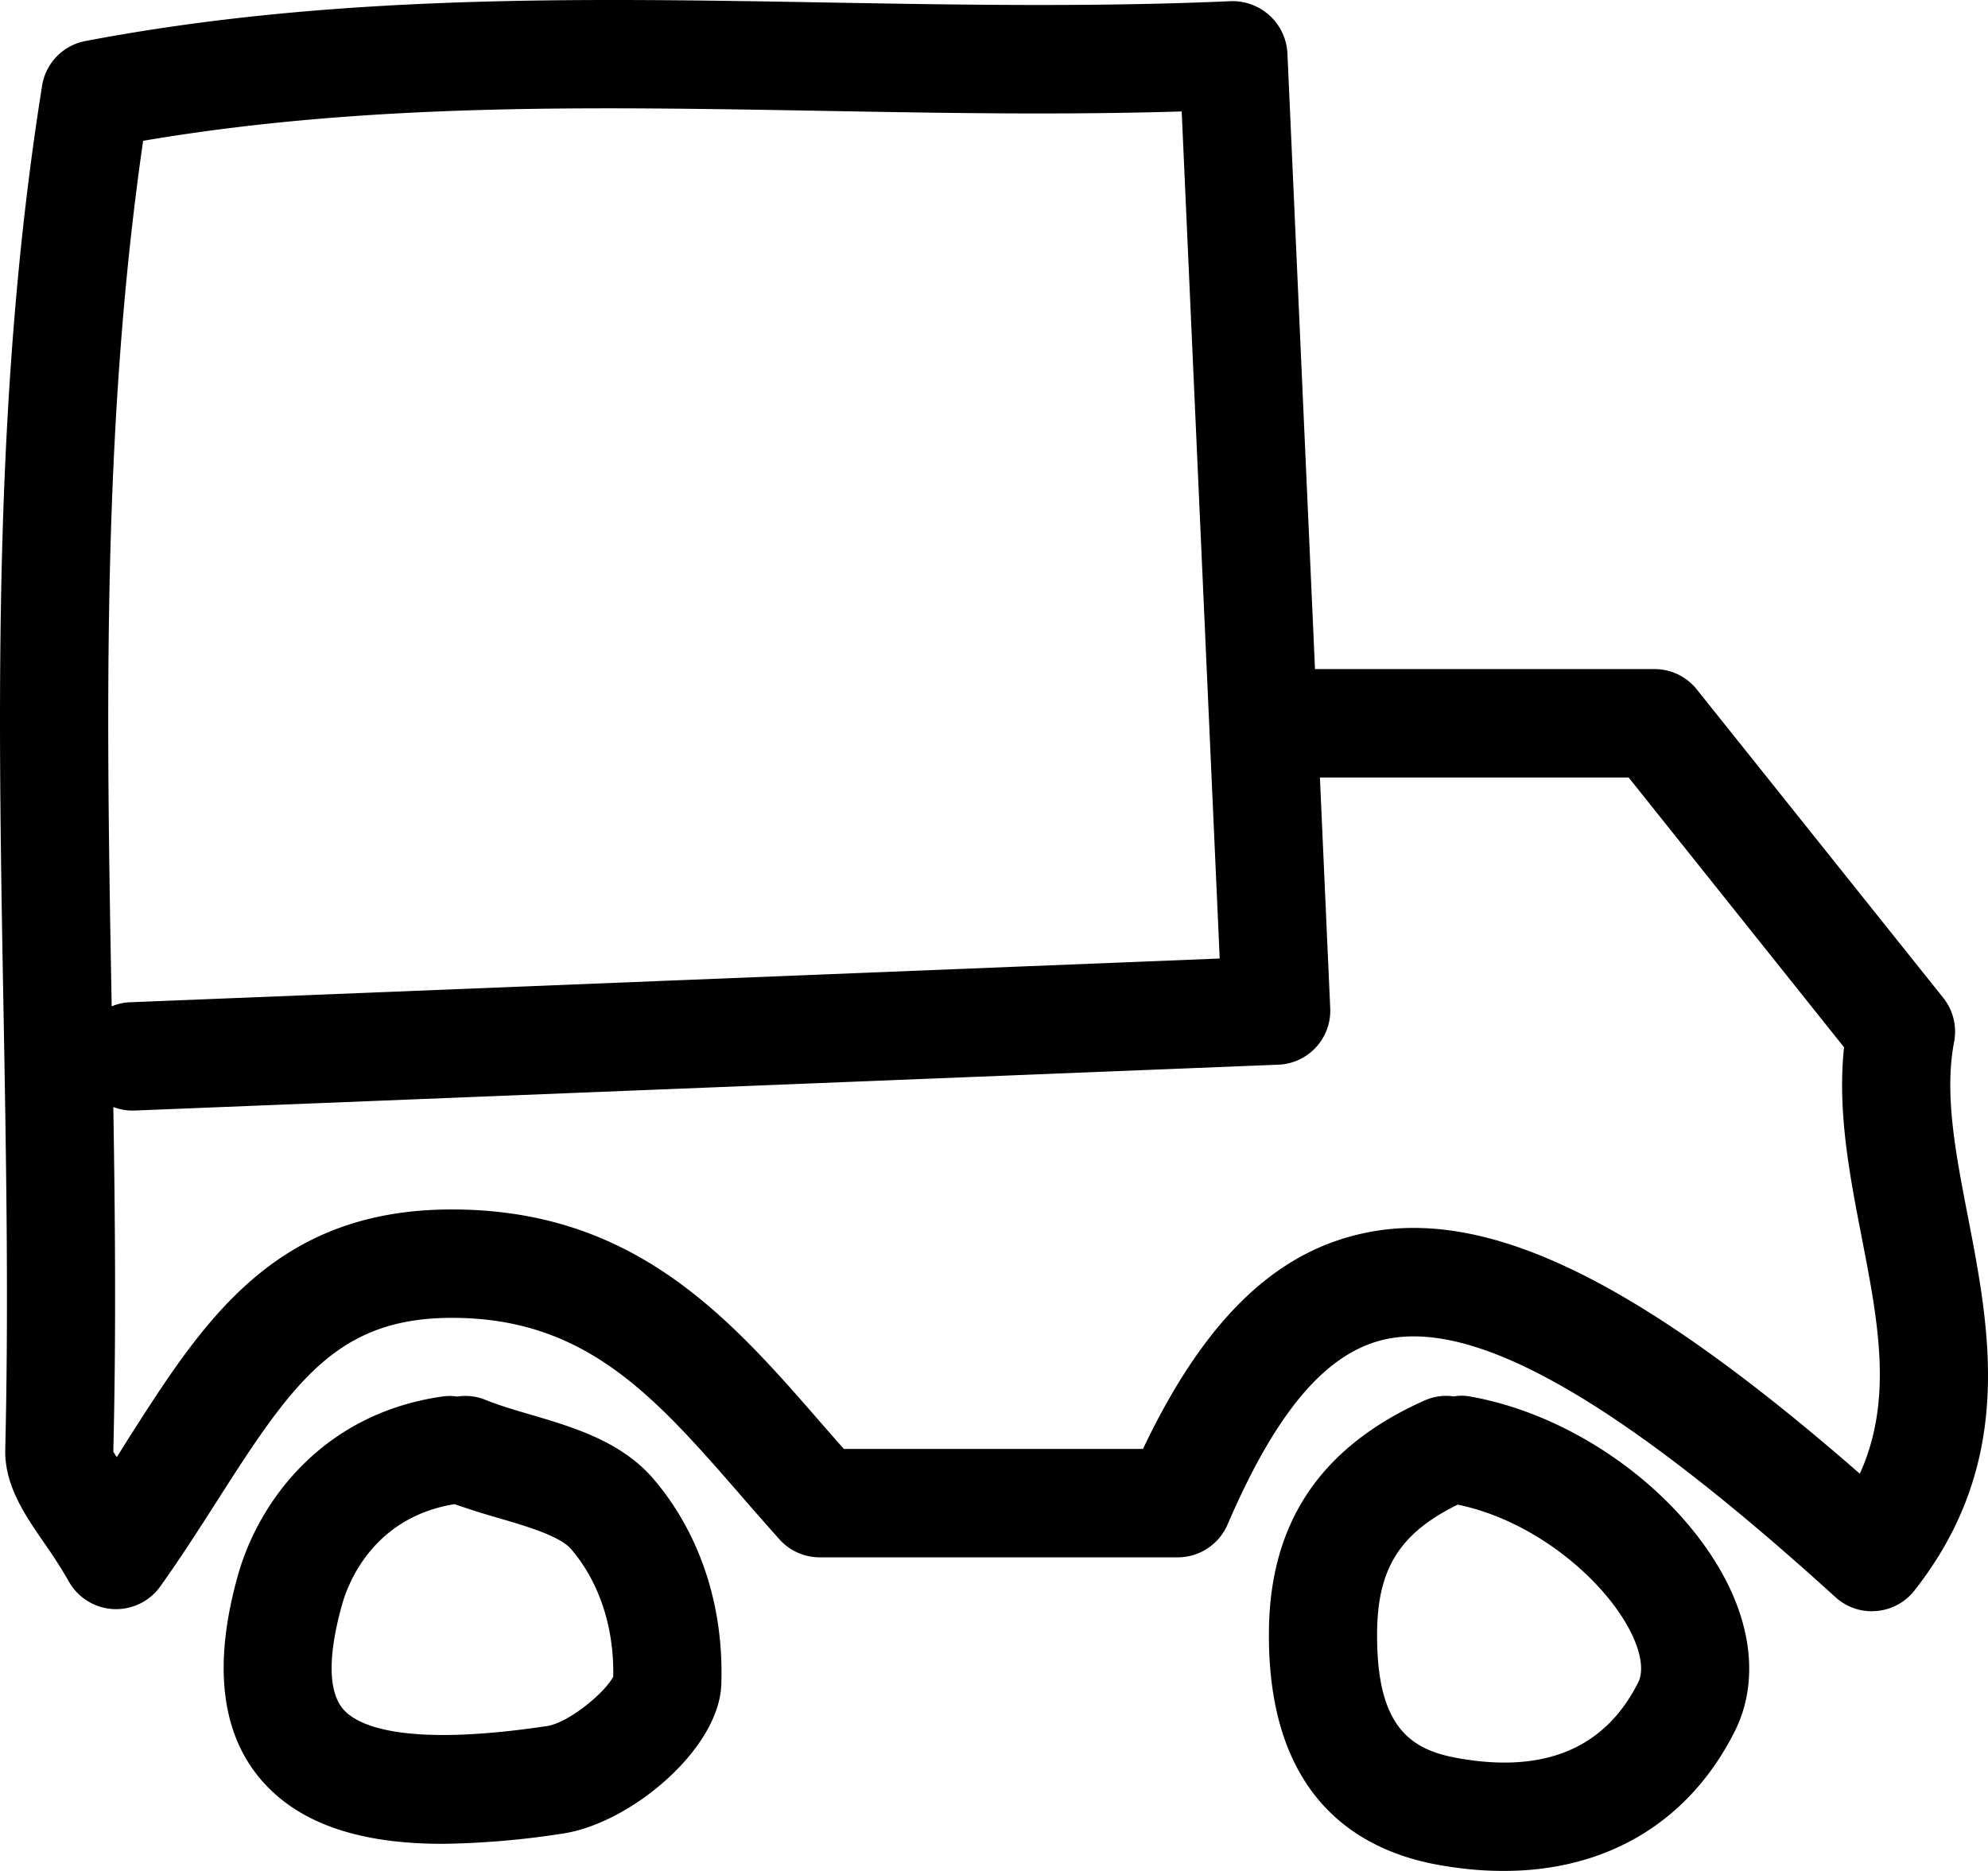
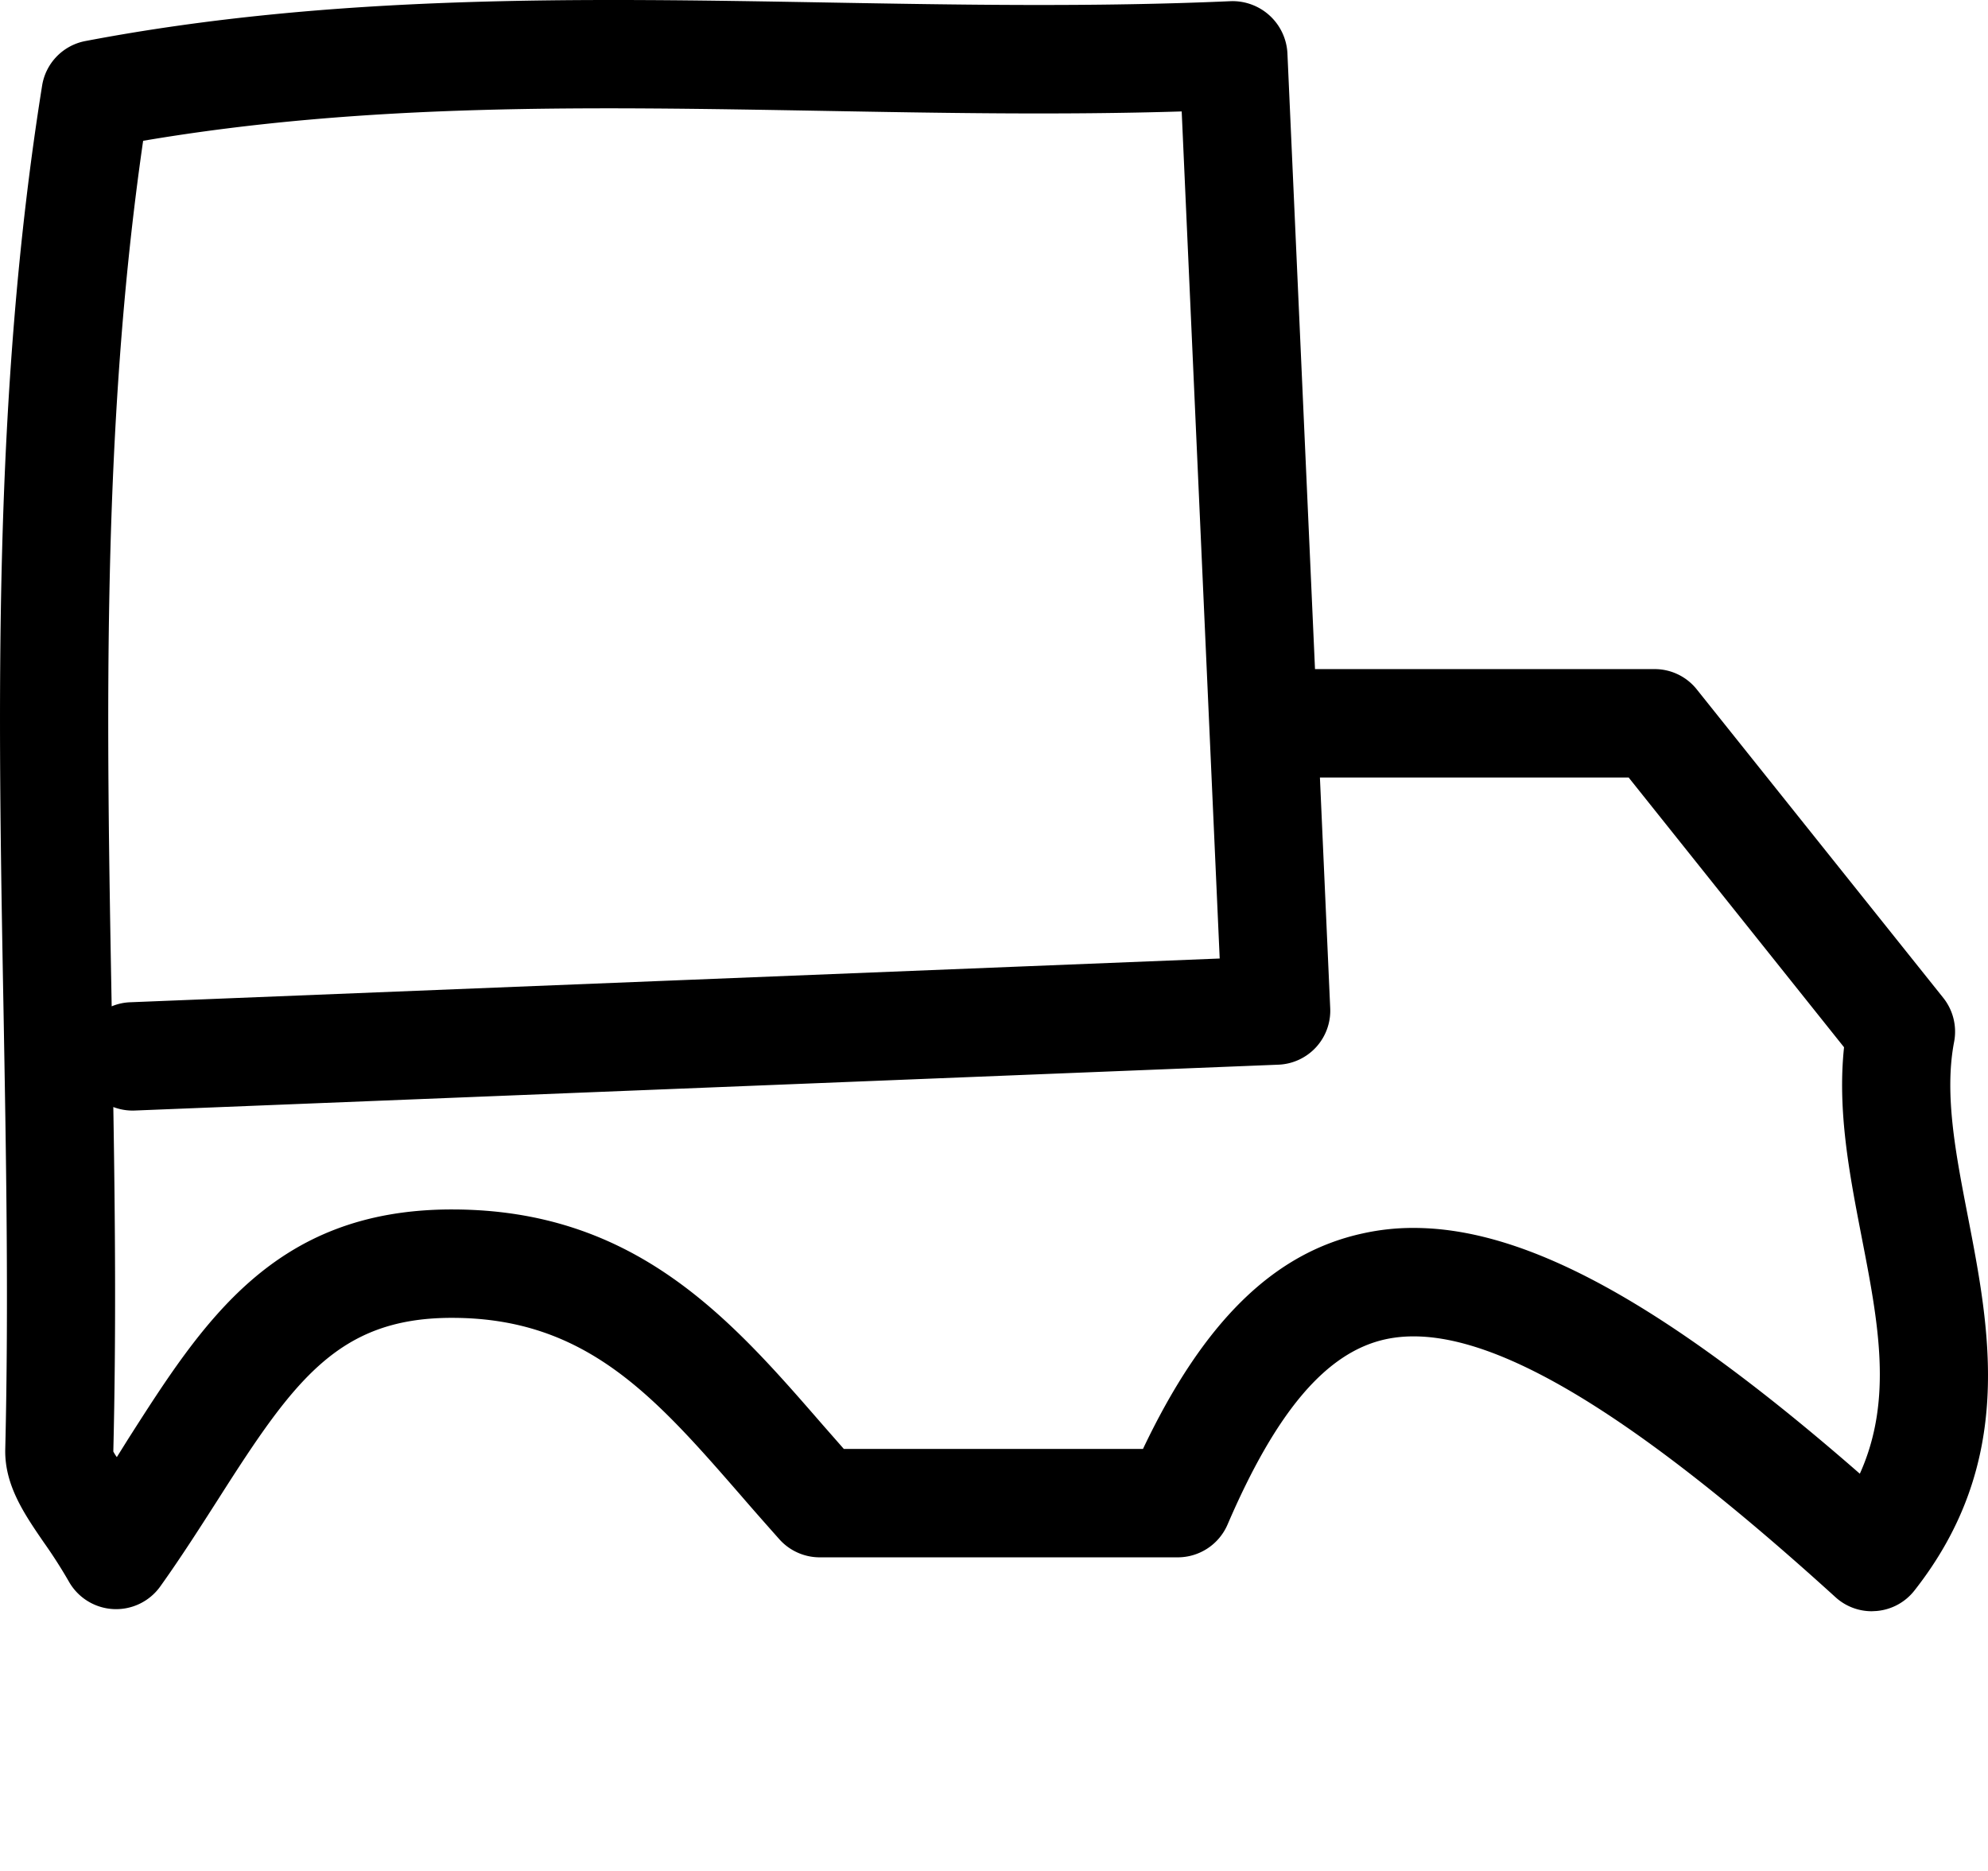
<svg xmlns="http://www.w3.org/2000/svg" viewBox="0 0 17 16" height="16" width="17">
  <defs>
    <filter id="truck-a" color-interpolation-filters="auto">
      <feColorMatrix values="0 0 0 0 0.394 0 0 0 0 0.411 0 0 0 0 0.436 0 0 0 1 0" in="SourceGraphic" />
    </filter>
  </defs>
  <g fill-rule="evenodd" fill="none" filter="url(#truck-a)" transform="translate(0 -750)">
    <g fill-rule="nonzero" fill="currentColor">
      <path d="M16.006 763.779a.46.46 0 0 1-.31-.12c-1.844-1.675-3.066-2.375-3.847-2.206-.505.11-.934.613-1.352 1.585a.464.464 0 0 1-.425.28H7.008a.463.463 0 0 1-.343-.154c-.11-.124-.219-.247-.325-.37-.74-.85-1.326-1.524-2.474-1.524h-.018c-.954.006-1.333.532-1.974 1.538-.157.245-.32.502-.505.761a.464.464 0 0 1-.779-.042 4.187 4.187 0 0 0-.215-.336c-.166-.242-.338-.491-.33-.8.03-1.25.007-2.526-.015-3.76-.047-2.576-.095-5.239.33-7.898a.462.462 0 0 1 .37-.382c2.122-.404 4.255-.366 6.32-.33 1.136.02 2.311.041 3.476-.011a.47.47 0 0 1 .483.442l.236 5.27h2.904a.46.46 0 0 1 .361.174l2.108 2.638a.464.464 0 0 1 .092.377c-.085.444.013.95.116 1.482.192.99.41 2.11-.456 3.21a.46.46 0 0 1-.325.174l-.039.002zm-3.918-3.278c.973 0 2.16.656 3.816 2.102.286-.633.158-1.292.014-2.032-.102-.527-.207-1.07-.149-1.615l-1.842-2.307h-2.64l.088 1.972a.462.462 0 0 1-.444.484l-9.778.392a.464.464 0 0 1-.184-.03c.016.975.024 1.966 0 2.946a.397.397 0 0 0 .03.048l.095-.152c.642-1.006 1.247-1.957 2.749-1.966h.023c1.57 0 2.383.937 3.17 1.843l.18.205h2.558c.518-1.09 1.12-1.678 1.879-1.843a1.98 1.98 0 0 1 .435-.047zm-10.864-9.297c-.358 2.471-.313 4.976-.269 7.402a.453.453 0 0 1 .161-.035l9.314-.374-.325-7.244c-1.039.032-2.07.013-3.072-.005-1.998-.035-3.891-.069-5.809.256z" />
-       <path d="M3.785 765.768c-.603 0-1.18-.123-1.543-.537-.354-.404-.423-.999-.205-1.768.183-.64.735-1.376 1.744-1.52a.44.44 0 0 1 .13 0 .453.453 0 0 1 .237.027c.119.049.249.086.38.125.366.107.781.229 1.057.549.4.466.607 1.091.583 1.761-.018.554-.778 1.189-1.354 1.275a7.24 7.24 0 0 1-1.029.088zm.103-2.905c-.699.113-.912.68-.961.853-.087.307-.156.713.01.903.116.132.496.328 1.74.142.19-.029.5-.29.567-.423.008-.423-.12-.809-.36-1.09-.097-.112-.373-.193-.617-.265a6.264 6.264 0 0 1-.38-.12zM12.857 766c-.183 0-.372-.018-.568-.054-.664-.122-1.452-.567-1.438-1.996.008-.931.443-1.577 1.33-1.973a.454.454 0 0 1 .252-.035.386.386 0 0 1 .146.002c.902.162 1.803.82 2.193 1.597.224.448.246.896.064 1.262-.39.778-1.094 1.197-1.979 1.197zm-.391-3.133c-.497.244-.685.549-.69 1.091-.007.788.266 1 .679 1.075.749.138 1.27-.08 1.554-.646.048-.096.025-.253-.064-.43-.214-.429-.801-.949-1.48-1.09z" />
    </g>
  </g>
</svg>